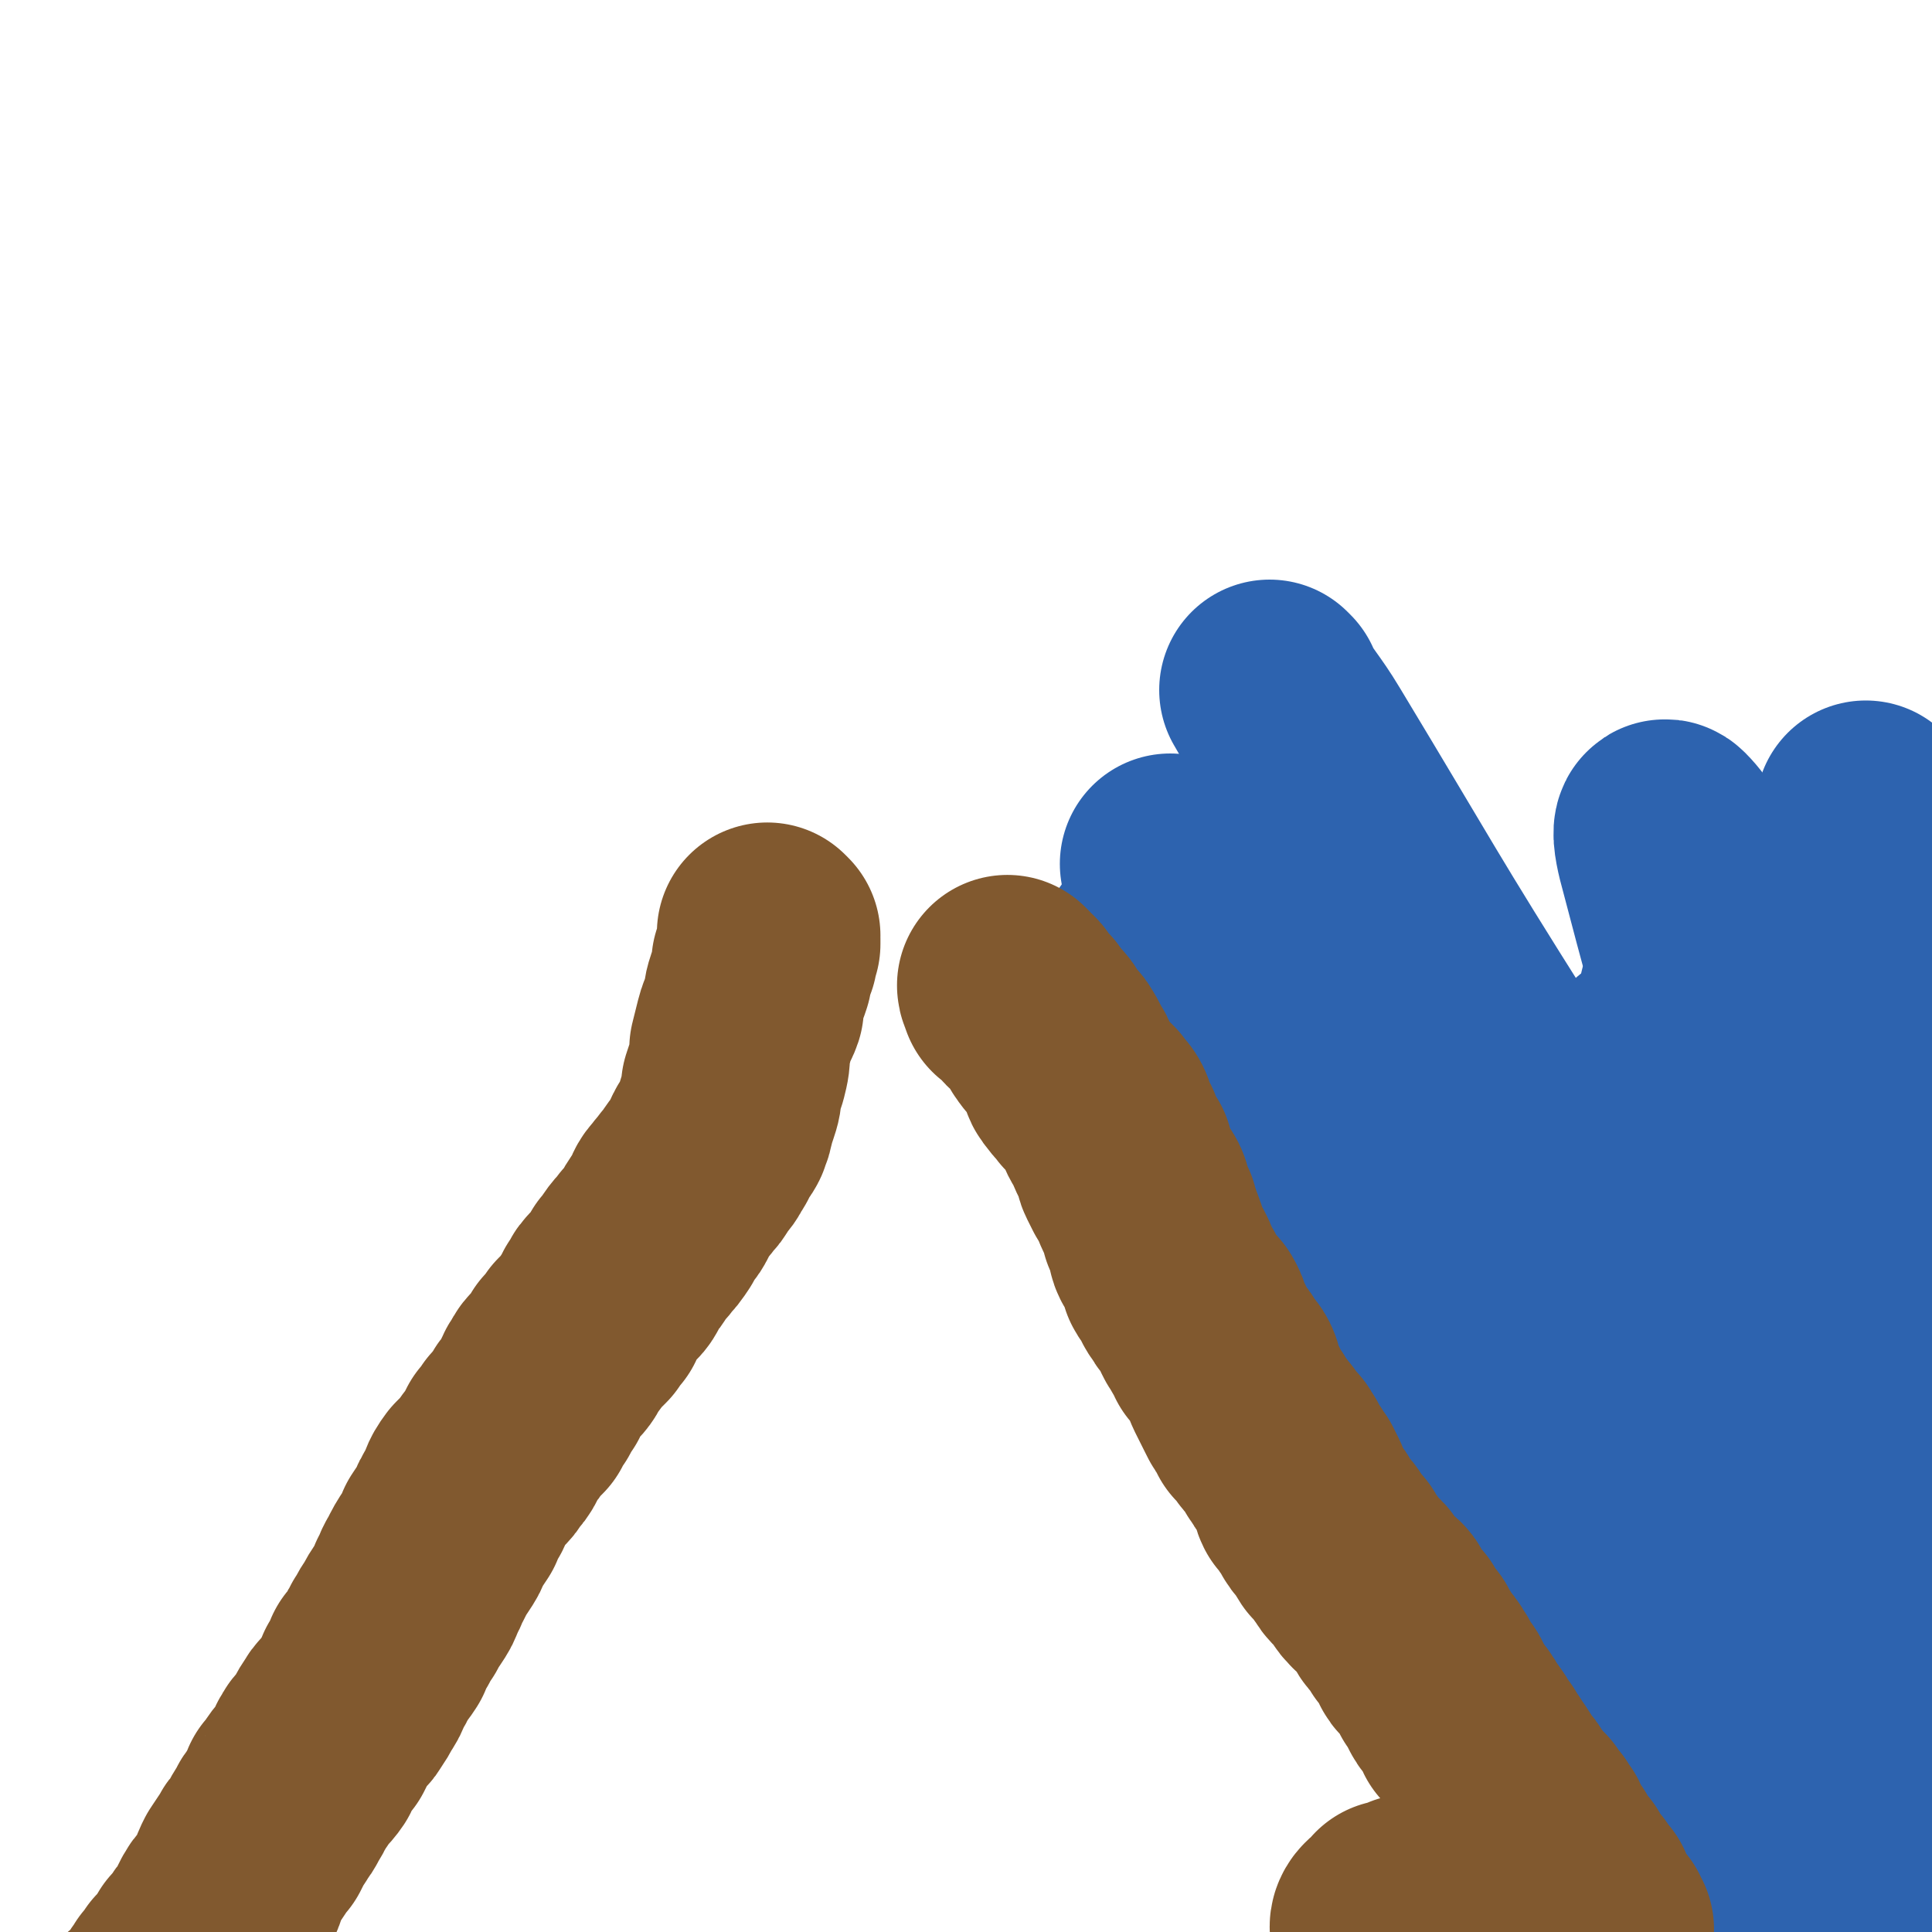
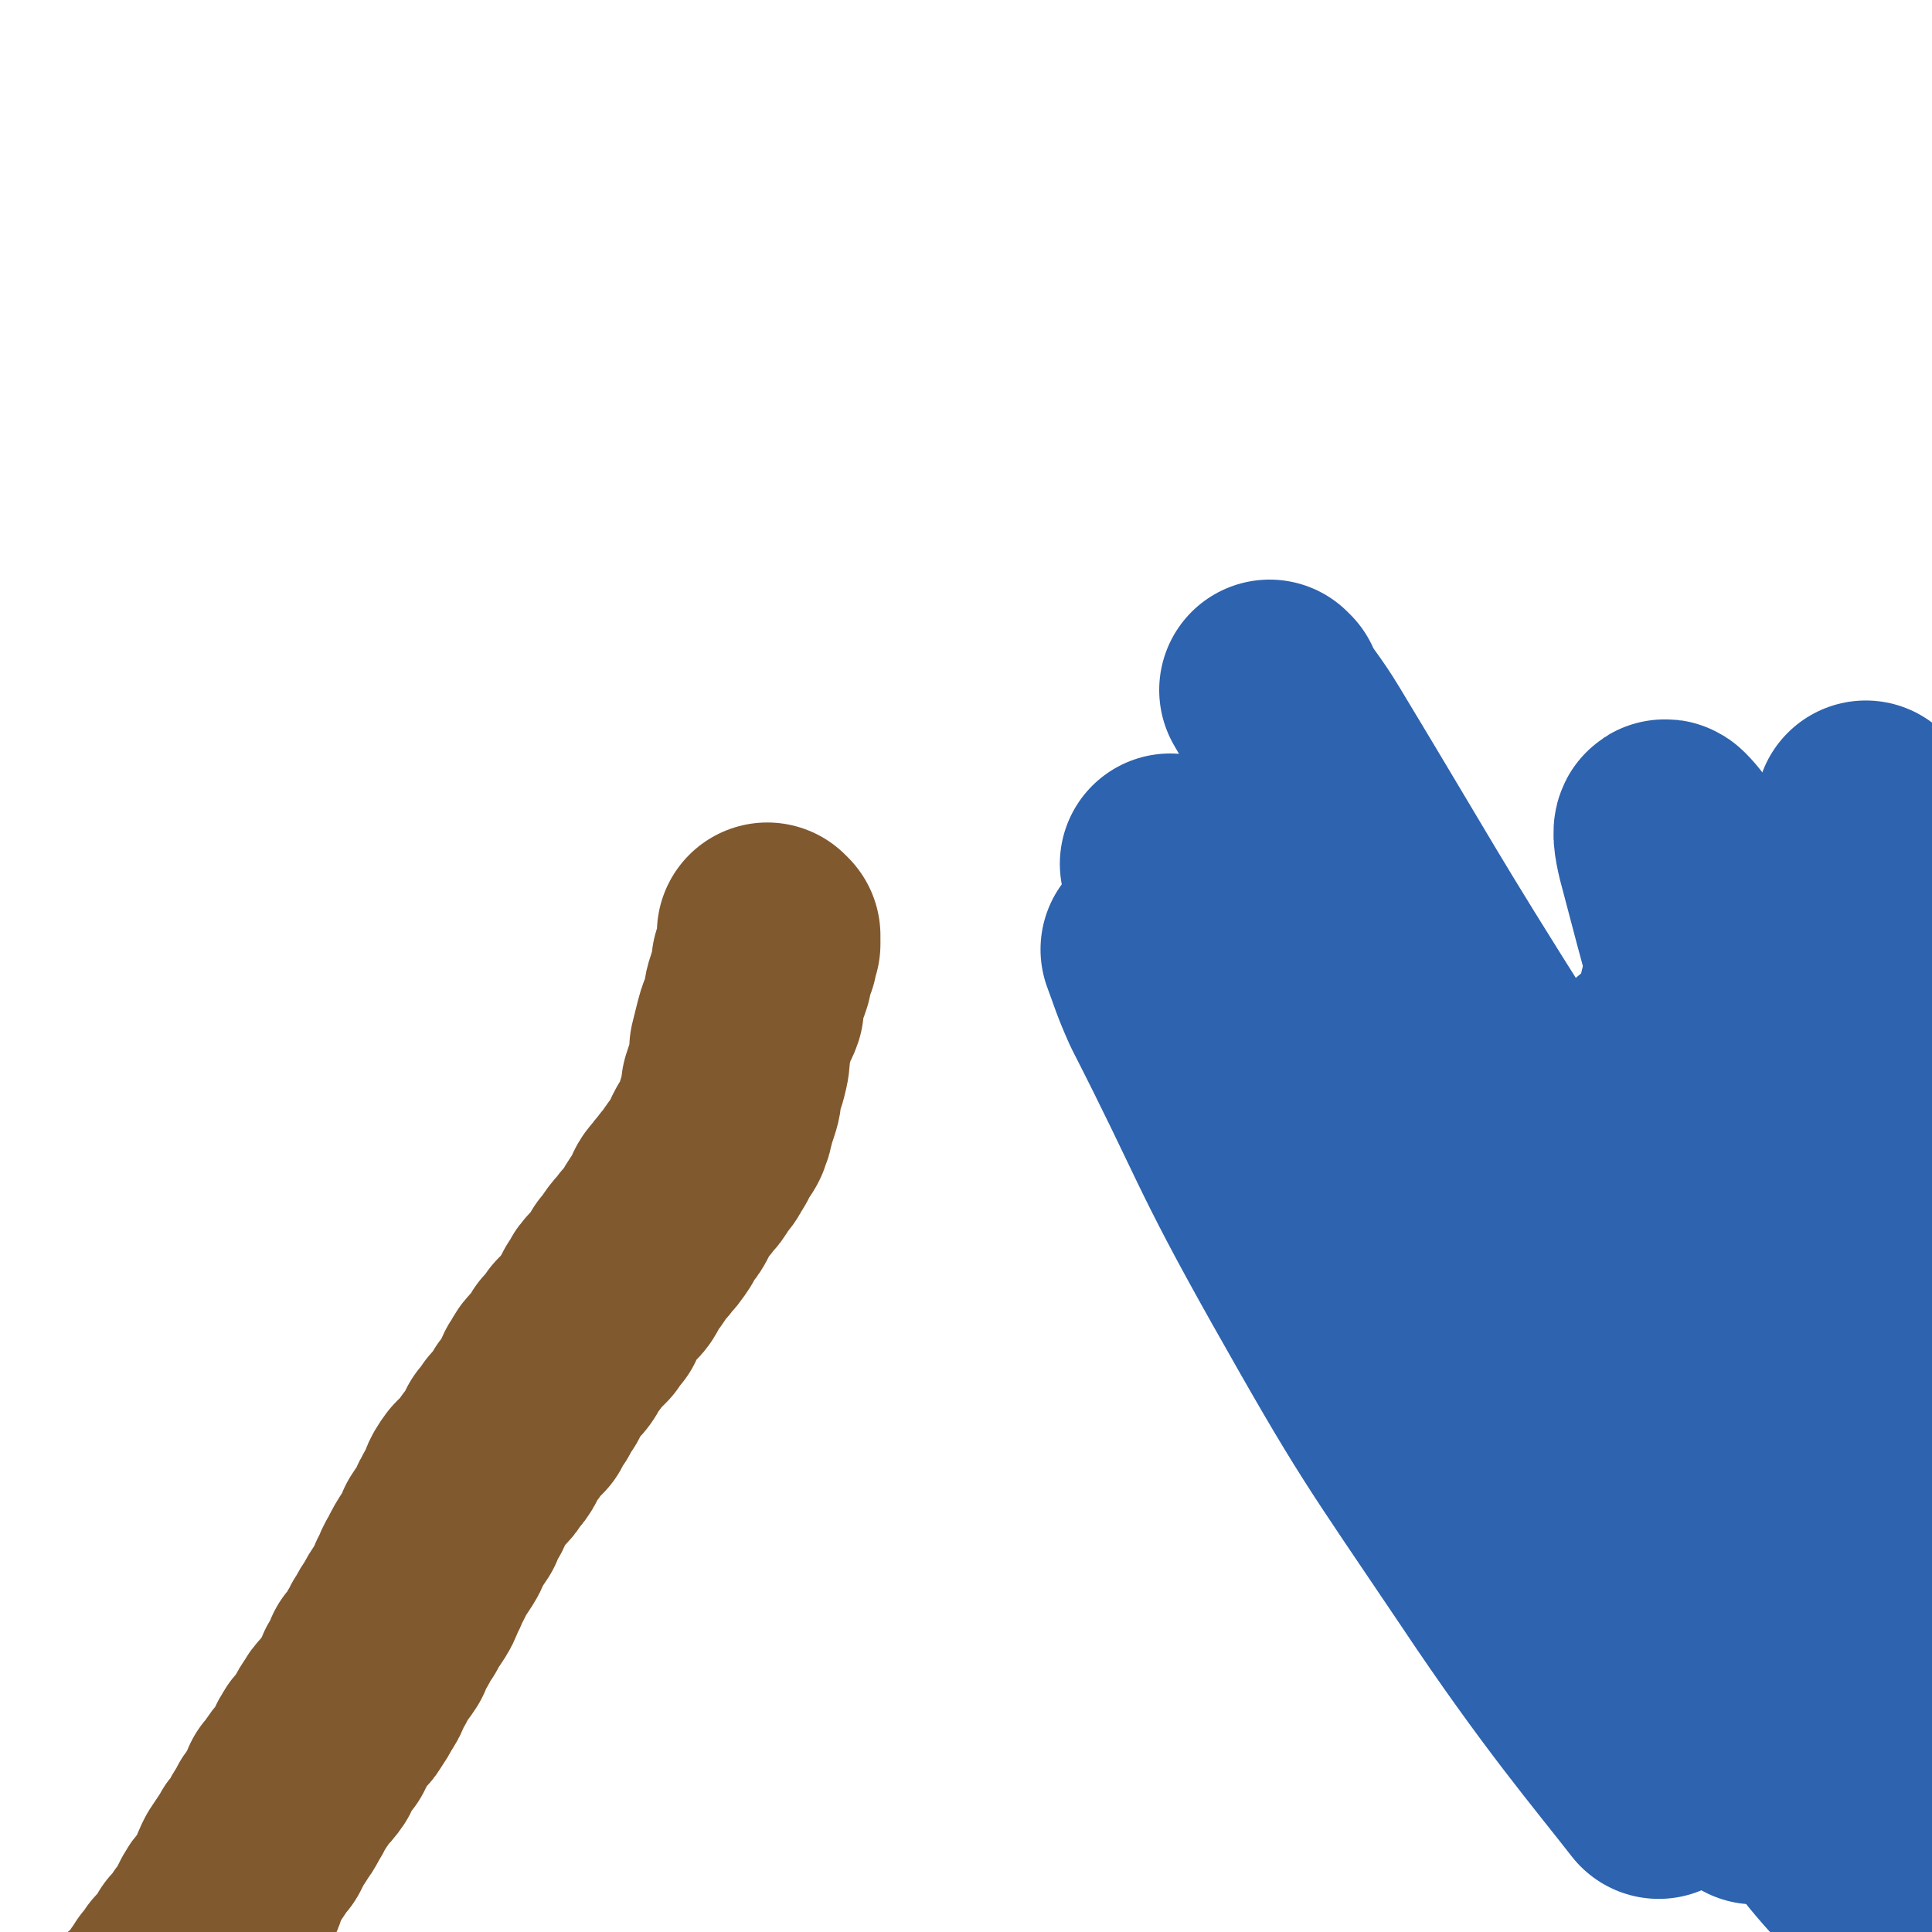
<svg xmlns="http://www.w3.org/2000/svg" viewBox="0 0 700 700" version="1.1">
  <g fill="none" stroke="#2D63AF" stroke-width="80" stroke-linecap="round" stroke-linejoin="round">
    <path d="M613,362c-1,0 -1,-1 -1,-1 0,4 0,5 1,9 4,15 3,15 7,29 5,18 5,18 11,35 7,21 7,21 15,41 8,19 8,18 16,37 7,15 7,15 13,30 5,10 5,10 9,20 3,7 3,7 5,14 1,3 -1,3 -1,7 0,2 0,2 0,3 -1,3 -1,3 -2,5 -1,4 -1,4 -1,8 1,7 2,7 3,13 1,1 1,1 2,3 1,3 1,3 1,5 0,1 0,1 0,2 0,1 0,2 0,1 1,-10 3,-12 2,-23 -2,-21 -5,-21 -8,-41 -3,-26 -3,-26 -5,-52 -2,-27 -2,-27 -4,-54 -2,-26 -2,-26 -4,-51 -1,-21 -1,-21 -1,-41 0,-15 1,-15 2,-30 0,-12 -1,-12 0,-24 1,-6 2,-9 3,-13 0,-1 0,2 0,4 0,3 1,3 1,5 4,21 5,21 9,42 5,29 6,40 9,58 " />
    <path d="M689,390c-1,0 -1,0 -1,-1 -2,-1 -2,-2 -4,-2 -3,-1 -4,-1 -6,1 -5,8 -7,9 -8,19 -4,29 -4,30 -2,59 3,43 6,43 12,85 5,37 8,58 10,73 " />
    <path d="M667,533c-1,0 -1,0 -1,-1 -16,-71 -16,-71 -30,-143 -6,-29 -9,-49 -10,-58 0,-5 3,15 8,29 6,13 8,12 14,25 17,35 16,35 31,71 10,24 16,41 19,48 " />
    <path d="M669,512c-1,0 -1,0 -1,-1 -22,-63 -23,-63 -43,-126 -11,-38 -11,-38 -21,-76 -1,-4 -2,-10 0,-8 5,5 7,10 12,20 11,22 11,22 21,44 18,41 18,41 35,82 1,1 1,1 1,2 " />
    <path d="M651,492c-1,0 -1,0 -1,-1 -16,-30 -16,-30 -31,-61 -11,-22 -16,-34 -21,-45 -2,-4 3,7 6,15 5,11 5,11 11,23 12,24 12,24 25,47 17,34 17,34 34,68 8,16 16,29 17,32 " />
    <path d="M593,420c-1,0 -2,-2 -1,-1 3,9 3,11 7,21 9,21 10,21 20,41 17,35 17,35 34,69 17,33 17,33 33,66 9,18 15,30 18,35 " />
    <path d="M597,498c-1,0 -1,0 -1,-1 -15,-27 -15,-27 -29,-54 -1,-2 -3,-7 -2,-6 4,5 6,9 11,18 15,26 15,26 30,51 21,35 21,35 41,69 18,30 26,42 36,59 2,4 -5,-8 -10,-16 -1,0 -1,0 -1,-1 -15,-17 -15,-17 -29,-34 -29,-35 -29,-35 -57,-69 -30,-37 -30,-37 -60,-75 -11,-15 -15,-21 -22,-30 -2,-2 2,4 4,7 18,29 18,29 36,59 25,41 24,41 50,82 24,39 22,40 48,77 19,27 18,28 40,51 10,10 15,9 25,15 " />
-     <path d="M571,495c0,0 -1,0 -1,-1 -48,-60 -64,-82 -95,-121 -6,-8 11,12 21,26 7,8 7,8 12,18 13,23 12,24 25,47 19,35 19,35 39,70 19,33 19,33 39,65 13,20 19,29 27,40 2,3 -4,-5 -7,-11 -8,-18 -6,-19 -15,-37 -17,-33 -16,-33 -35,-65 -24,-40 -24,-41 -51,-79 -23,-34 -23,-34 -48,-66 -3,-3 -7,-6 -7,-4 3,8 6,12 12,24 19,34 18,34 39,67 31,52 31,53 65,103 29,42 30,42 60,82 5,6 9,14 11,12 2,-3 2,-11 -2,-21 -14,-32 -15,-32 -36,-62 -33,-50 -34,-49 -71,-96 -38,-48 -38,-49 -79,-94 -22,-24 -29,-35 -46,-45 -5,-3 -2,11 1,19 13,35 14,35 32,69 27,51 27,51 56,101 29,47 28,48 59,93 18,24 26,31 39,44 4,3 -1,-7 -4,-13 -19,-34 -19,-34 -39,-67 -30,-45 -31,-44 -61,-90 -20,-29 -19,-30 -38,-60 -23,-37 -22,-37 -45,-74 -3,-6 -9,-13 -7,-11 3,2 10,8 18,18 25,36 23,38 48,73 37,51 37,51 76,101 30,39 30,39 62,78 16,19 28,31 34,37 " />
    <path d="M500,448c0,0 -1,0 -1,-1 -8,-14 -8,-14 -16,-28 -6,-12 -15,-27 -12,-24 5,7 14,22 30,43 30,38 30,39 61,76 31,37 40,46 64,73 " />
    <path d="M542,391c0,0 -1,0 -1,-1 -10,-17 -10,-17 -20,-34 -7,-13 -7,-13 -15,-25 -4,-7 -11,-20 -8,-15 13,30 18,43 40,84 33,63 33,63 69,125 25,43 41,69 51,86 " />
    <path d="M461,251c0,0 -1,-1 -1,-1 5,9 7,10 13,20 35,58 34,58 70,115 39,63 40,63 80,125 23,36 40,60 47,71 " />
    <path d="M418,345c0,0 -1,-1 -1,-1 3,8 3,9 7,18 25,49 23,50 50,98 31,55 32,55 67,107 28,42 46,63 60,81 " />
    <path d="M425,314c0,0 -1,-1 -1,-1 5,10 6,12 12,23 23,39 23,39 46,77 34,56 34,56 69,110 32,48 33,47 65,94 10,17 18,29 20,33 " />
  </g>
  <g fill="none" stroke="#81592F" stroke-width="80" stroke-linecap="round" stroke-linejoin="round">
    <path d="M279,339c0,0 -1,-1 -1,-1 0,0 0,1 1,2 0,1 0,1 0,2 -1,2 -1,2 -1,4 -1,2 -1,2 -2,3 0,2 0,2 0,4 -1,3 -1,3 -2,5 -1,3 -1,3 -1,7 -1,3 -2,3 -3,7 -1,4 -1,4 -2,8 0,4 0,4 -1,8 -1,3 -1,3 -2,6 0,3 0,3 -1,6 -1,3 -1,3 -2,7 0,1 -1,1 -1,3 -1,2 -2,2 -3,4 -1,2 0,2 -2,4 -1,3 -2,3 -4,6 -1,2 -1,2 -3,4 -1,2 -2,2 -3,4 -2,2 -2,2 -3,5 -1,2 -1,2 -2,3 -2,3 -2,3 -3,5 -2,3 -2,3 -4,5 -1,2 -2,2 -4,5 -1,2 -1,2 -3,4 -1,2 -1,2 -2,4 -1,2 -2,2 -3,3 -2,2 -2,2 -3,4 -2,3 -2,3 -3,6 -2,2 -2,2 -3,4 -2,2 -2,2 -4,4 -2,3 -2,3 -4,5 -1,2 -1,3 -3,5 -2,2 -3,2 -4,5 -2,2 -1,2 -2,4 -2,3 -2,3 -3,5 -2,2 -2,2 -3,5 -2,2 -2,2 -4,4 -1,2 -1,2 -3,4 -1,2 -1,2 -2,4 -1,2 -1,2 -3,4 -1,2 -1,2 -3,4 -2,2 -2,2 -3,3 -3,4 -2,4 -4,8 -2,3 -2,3 -3,6 -2,3 -2,3 -4,6 -1,3 -1,3 -3,6 -2,3 -2,3 -4,7 -2,3 -1,3 -3,6 -1,3 -1,3 -3,6 -2,3 -2,3 -3,5 -2,3 -2,3 -3,5 -2,3 -2,3 -3,6 -2,3 -2,3 -4,5 -1,3 -1,3 -3,6 -1,3 -1,3 -3,6 -1,2 -1,2 -3,5 -1,2 -2,1 -3,3 -2,3 -2,3 -3,5 -1,2 -1,2 -2,4 -2,2 -2,1 -3,3 -2,3 -1,3 -2,5 -2,3 -3,3 -5,6 -1,2 -1,2 -3,4 -1,3 -1,3 -3,6 -1,3 -2,2 -3,5 -2,3 -2,3 -4,7 -2,2 -2,2 -3,4 -2,3 -2,3 -4,6 -1,2 -1,2 -2,5 -1,3 -1,3 -3,6 -1,2 -2,1 -3,3 -2,3 -1,3 -3,6 -1,3 -2,2 -3,4 -2,3 -2,3 -4,5 -1,2 -1,3 -2,5 -2,2 -2,1 -4,3 -1,2 -1,2 -3,4 -1,2 -1,2 -2,3 -1,2 -1,2 -2,3 -1,2 -1,2 -2,3 -1,2 -1,2 -3,3 0,0 -1,0 -1,0 -1,1 0,1 0,2 " />
-     <path d="M366,358c0,0 -1,-1 -1,-1 0,1 1,2 1,3 1,0 1,-1 2,0 1,1 1,1 2,3 1,2 1,2 3,3 2,3 2,3 4,5 2,2 1,3 3,5 1,2 2,1 3,3 2,3 2,4 4,7 1,2 0,3 2,5 2,3 2,2 4,5 2,2 2,2 4,4 1,2 2,2 3,4 1,2 0,2 1,4 1,2 1,1 2,3 1,3 1,3 2,5 1,2 1,2 2,3 1,3 0,3 1,5 1,2 1,2 2,4 1,2 2,2 3,4 1,2 0,2 1,4 1,2 1,2 2,4 0,2 1,2 1,4 1,2 1,2 2,5 1,2 0,2 1,4 2,3 2,3 3,5 1,2 1,2 1,4 1,2 2,2 3,4 1,2 0,2 2,4 1,2 1,2 2,3 2,2 2,1 3,3 1,2 1,2 1,4 1,2 1,2 2,3 1,3 2,3 3,6 2,2 2,2 3,4 1,2 2,2 3,4 1,2 0,2 1,4 1,2 1,2 2,4 1,2 1,2 2,4 1,2 1,2 2,3 1,2 1,2 2,4 2,1 1,1 3,3 1,1 0,1 2,3 1,1 1,1 2,2 1,1 1,2 2,3 0,1 0,1 1,2 1,2 1,2 2,3 1,2 1,2 2,3 1,2 1,2 2,4 1,2 0,2 1,4 2,2 2,2 3,4 1,1 1,1 2,3 1,2 1,2 3,4 2,2 1,2 3,5 2,2 2,1 3,3 1,2 1,2 2,3 1,2 1,2 3,4 1,1 1,1 3,3 1,1 0,2 2,3 1,2 1,1 3,3 1,2 2,1 3,3 1,2 1,2 2,4 1,2 2,2 3,3 1,2 1,2 2,4 2,2 2,1 3,4 2,2 1,2 2,4 1,2 2,1 3,3 1,1 1,2 2,3 1,2 1,2 2,4 2,2 2,2 3,5 1,2 1,2 2,3 1,2 2,2 3,4 1,1 0,1 1,3 1,1 2,1 3,3 1,1 1,2 2,3 1,2 1,1 2,3 1,2 1,2 2,3 1,2 1,2 2,3 2,3 2,3 3,5 2,2 2,2 3,4 2,2 1,2 3,4 1,1 1,1 3,3 1,2 1,2 3,4 1,2 1,2 2,3 1,2 0,2 1,4 1,2 1,2 3,3 1,2 1,2 2,4 1,1 1,1 2,2 1,1 1,1 1,2 1,1 1,1 2,3 1,1 1,1 2,2 0,1 0,1 1,2 1,1 1,1 2,2 0,1 0,1 0,2 1,1 1,1 1,2 1,1 1,1 1,2 1,1 1,1 2,2 1,1 1,1 2,2 0,0 0,1 0,1 0,1 1,1 1,1 0,0 -1,0 -1,0 0,1 0,1 -1,1 0,1 0,0 -1,0 -1,1 -1,1 -2,2 0,1 0,1 -1,2 -1,0 -1,0 -2,0 -1,1 -1,1 -1,1 -1,1 -1,1 -2,1 0,0 0,0 -1,-1 -10,-3 -10,-3 -20,-6 -12,-5 -13,-5 -25,-10 0,0 2,0 1,0 0,1 -1,0 -3,0 -2,0 -2,0 -4,0 -2,1 -2,1 -4,1 -1,0 -2,0 -3,0 -1,1 -1,2 -1,2 -2,1 -2,0 -3,0 -1,0 -1,0 -1,0 0,0 -1,0 -1,0 -1,1 0,1 -1,2 -2,1 -2,1 -3,2 -1,1 -1,2 -1,2 " />
  </g>
</svg>